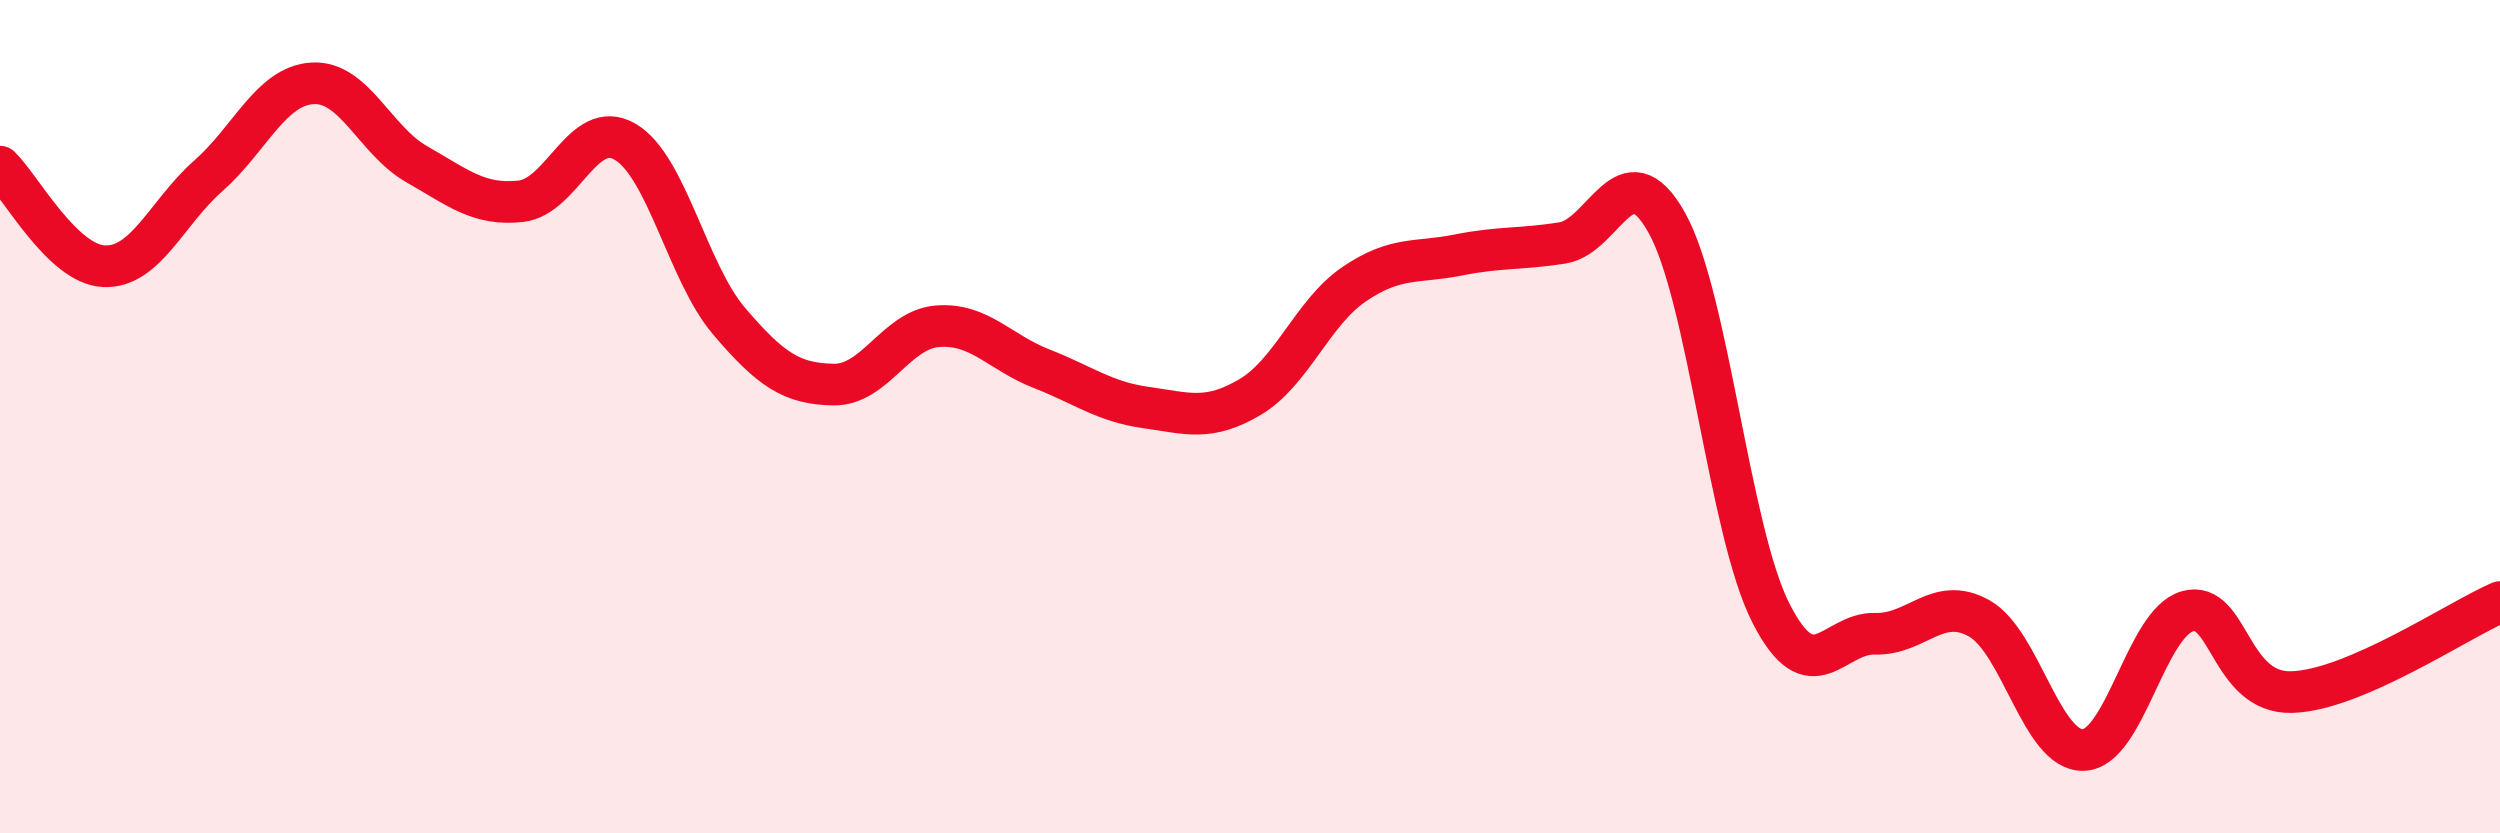
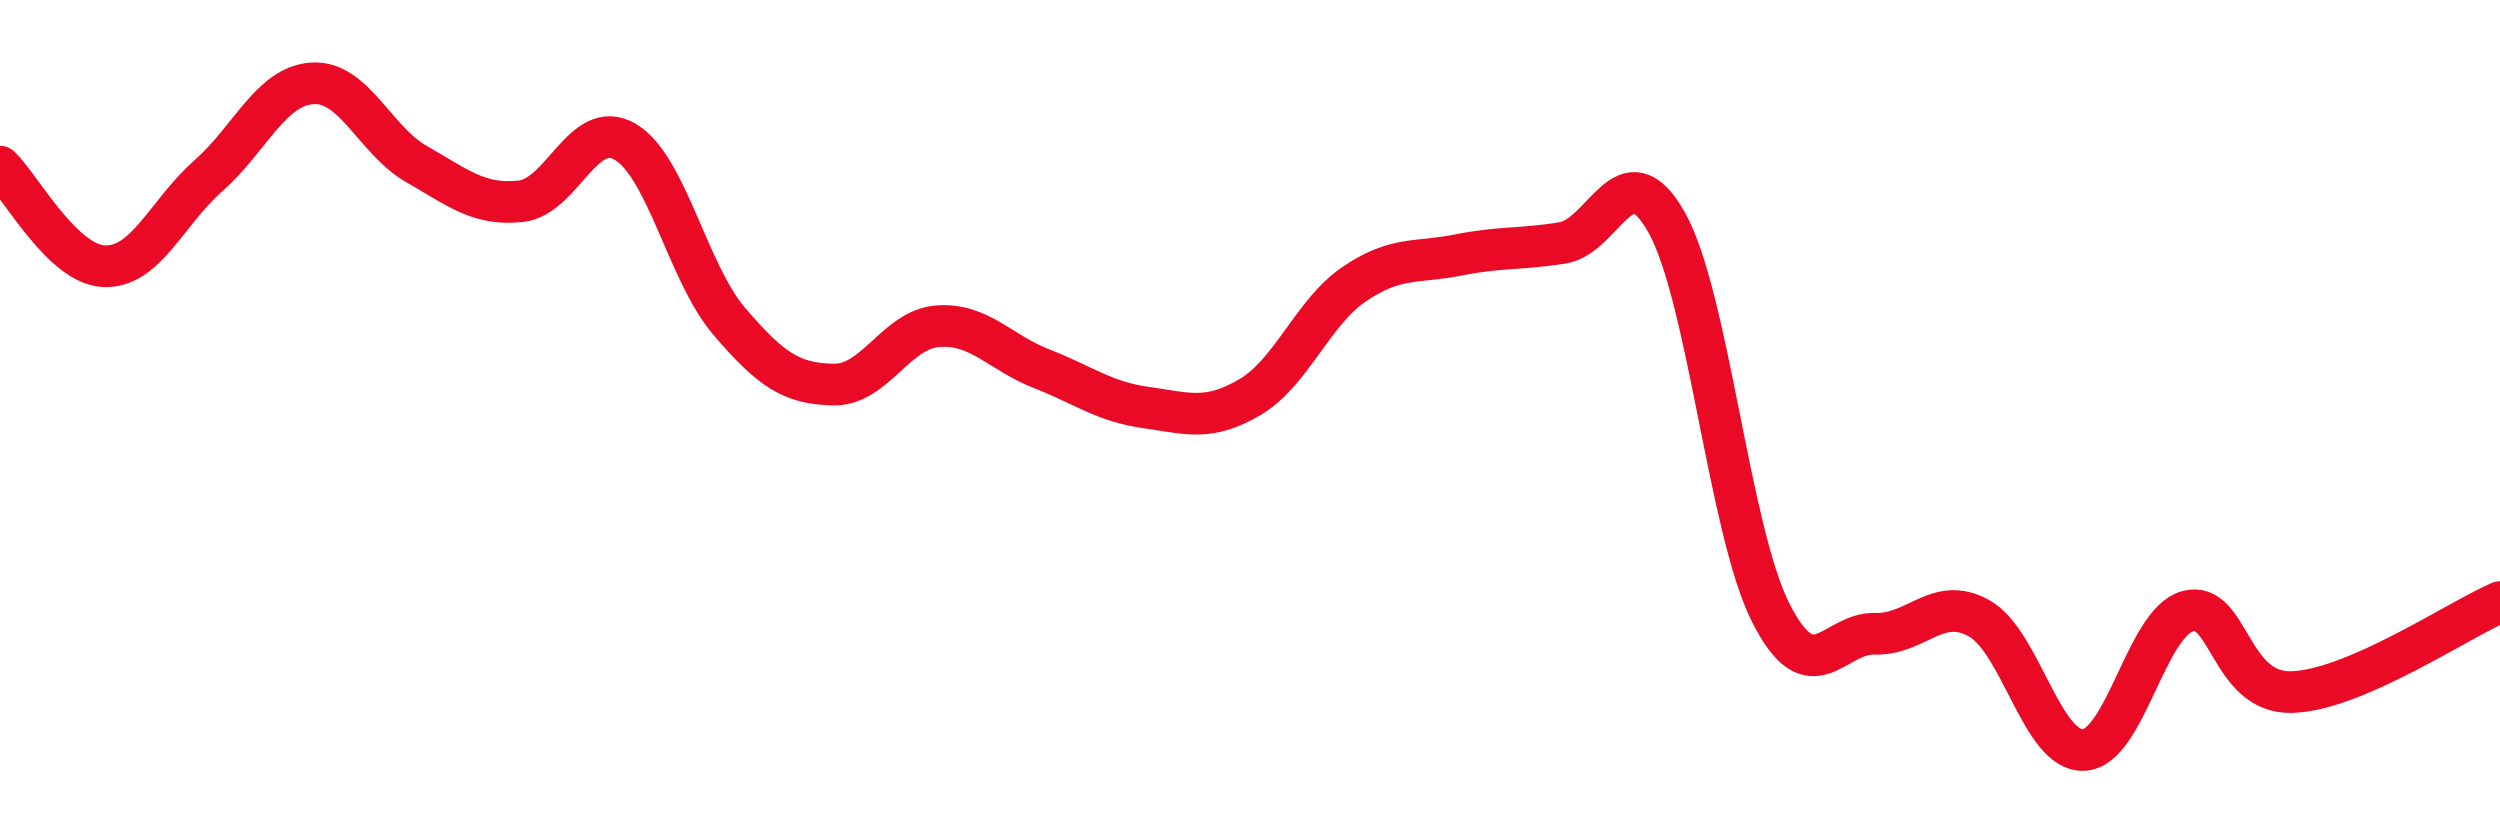
<svg xmlns="http://www.w3.org/2000/svg" width="60" height="20" viewBox="0 0 60 20">
-   <path d="M 0,4 C 0.5,4.48 1.5,6.35 2.5,6.39 C 3.5,6.43 4,5.1 5,4.22 C 6,3.34 6.5,2.06 7.5,2 C 8.5,1.94 9,3.37 10,3.94 C 11,4.51 11.5,4.94 12.5,4.83 C 13.5,4.72 14,2.82 15,3.4 C 16,3.98 16.5,6.54 17.5,7.71 C 18.5,8.88 19,9.21 20,9.23 C 21,9.25 21.5,7.91 22.5,7.83 C 23.5,7.75 24,8.46 25,8.85 C 26,9.24 26.5,9.64 27.5,9.78 C 28.5,9.92 29,10.12 30,9.53 C 31,8.94 31.5,7.5 32.5,6.82 C 33.5,6.14 34,6.32 35,6.12 C 36,5.92 36.5,5.99 37.5,5.83 C 38.5,5.67 39,3.56 40,5.34 C 41,7.12 41.5,12.74 42.5,14.71 C 43.5,16.68 44,15.18 45,15.21 C 46,15.24 46.5,14.28 47.5,14.84 C 48.5,15.4 49,18.03 50,18 C 51,17.97 51.5,14.95 52.5,14.67 C 53.5,14.39 53.5,16.65 55,16.61 C 56.5,16.57 59,14.88 60,14.45L60 20L0 20Z" fill="#EB0A25" opacity="0.1" stroke-linecap="round" stroke-linejoin="round" />
  <path d="M 0,4 C 0.5,4.48 1.5,6.35 2.5,6.39 C 3.5,6.43 4,5.1 5,4.22 C 6,3.34 6.5,2.06 7.5,2 C 8.5,1.94 9,3.37 10,3.94 C 11,4.51 11.5,4.94 12.5,4.83 C 13.5,4.72 14,2.82 15,3.4 C 16,3.98 16.5,6.54 17.5,7.71 C 18.5,8.88 19,9.21 20,9.23 C 21,9.25 21.5,7.91 22.5,7.83 C 23.5,7.75 24,8.46 25,8.85 C 26,9.24 26.5,9.64 27.5,9.78 C 28.5,9.92 29,10.12 30,9.53 C 31,8.94 31.5,7.5 32.5,6.82 C 33.5,6.14 34,6.32 35,6.12 C 36,5.92 36.5,5.99 37.5,5.83 C 38.5,5.67 39,3.56 40,5.34 C 41,7.12 41.5,12.74 42.5,14.71 C 43.5,16.68 44,15.18 45,15.21 C 46,15.24 46.5,14.28 47.5,14.84 C 48.5,15.4 49,18.03 50,18 C 51,17.97 51.5,14.95 52.5,14.67 C 53.5,14.39 53.5,16.65 55,16.61 C 56.5,16.57 59,14.88 60,14.45" stroke="#EB0A25" stroke-width="1" fill="none" stroke-linecap="round" stroke-linejoin="round" />
</svg>